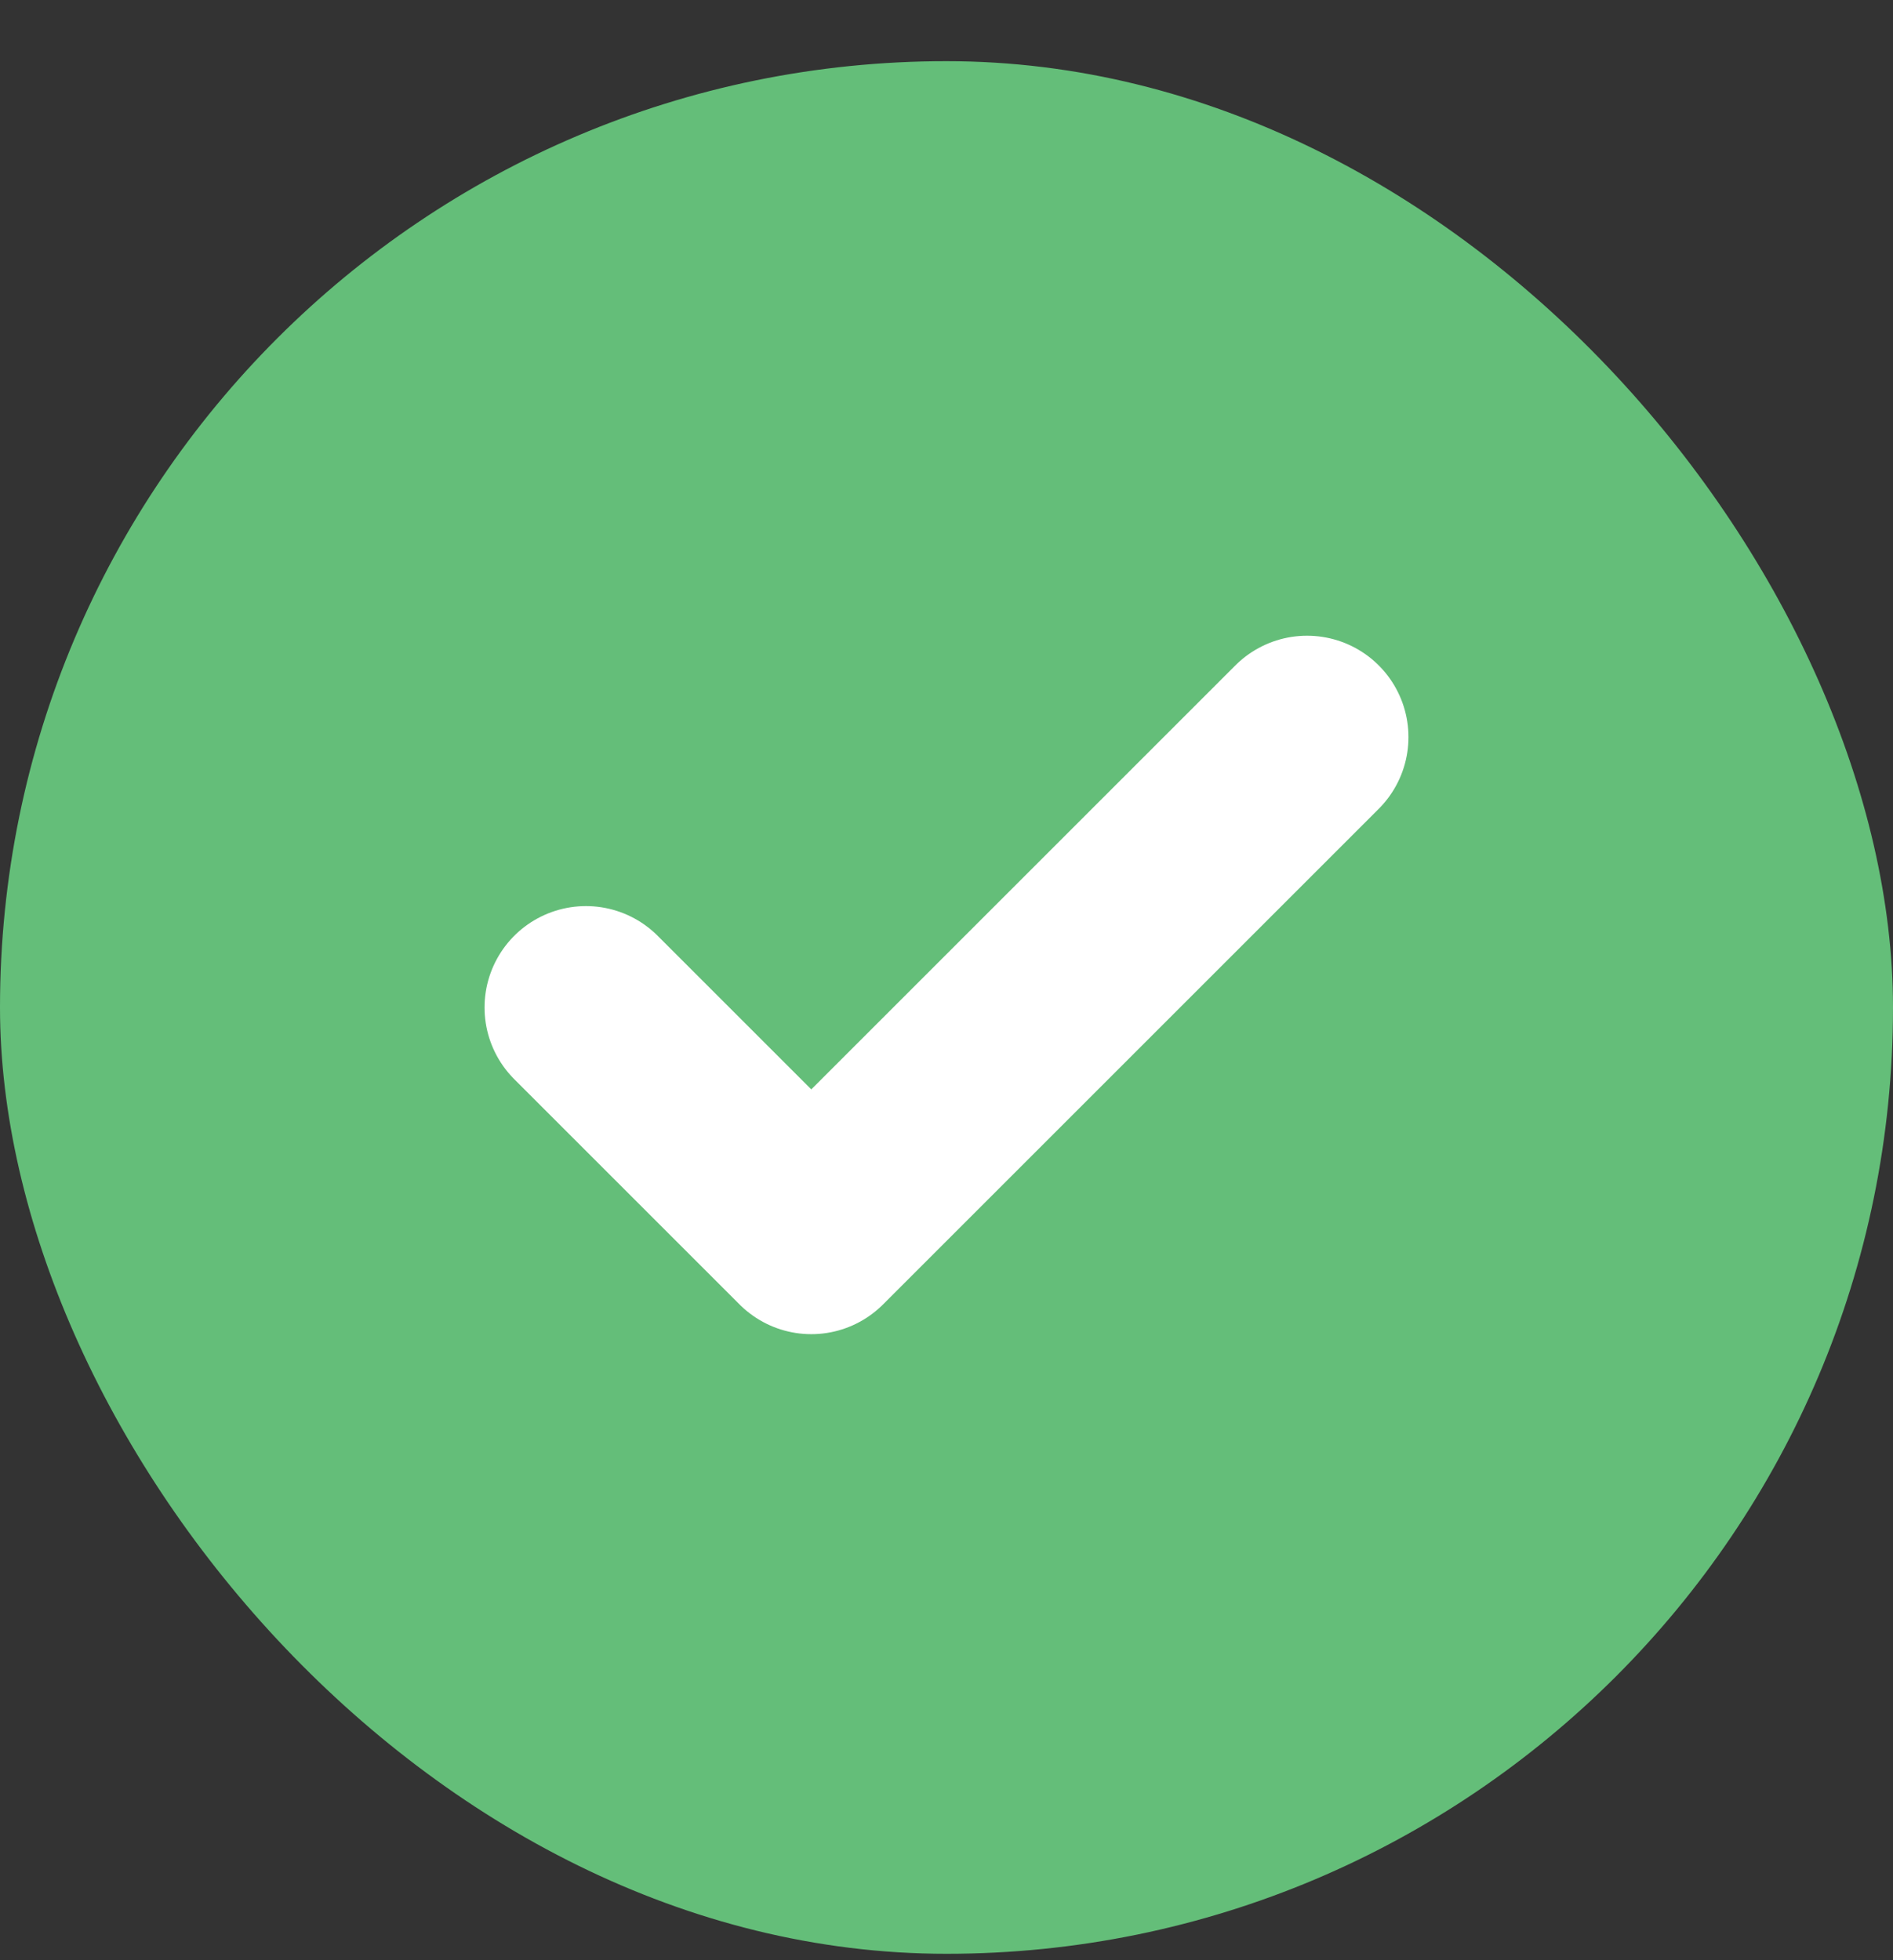
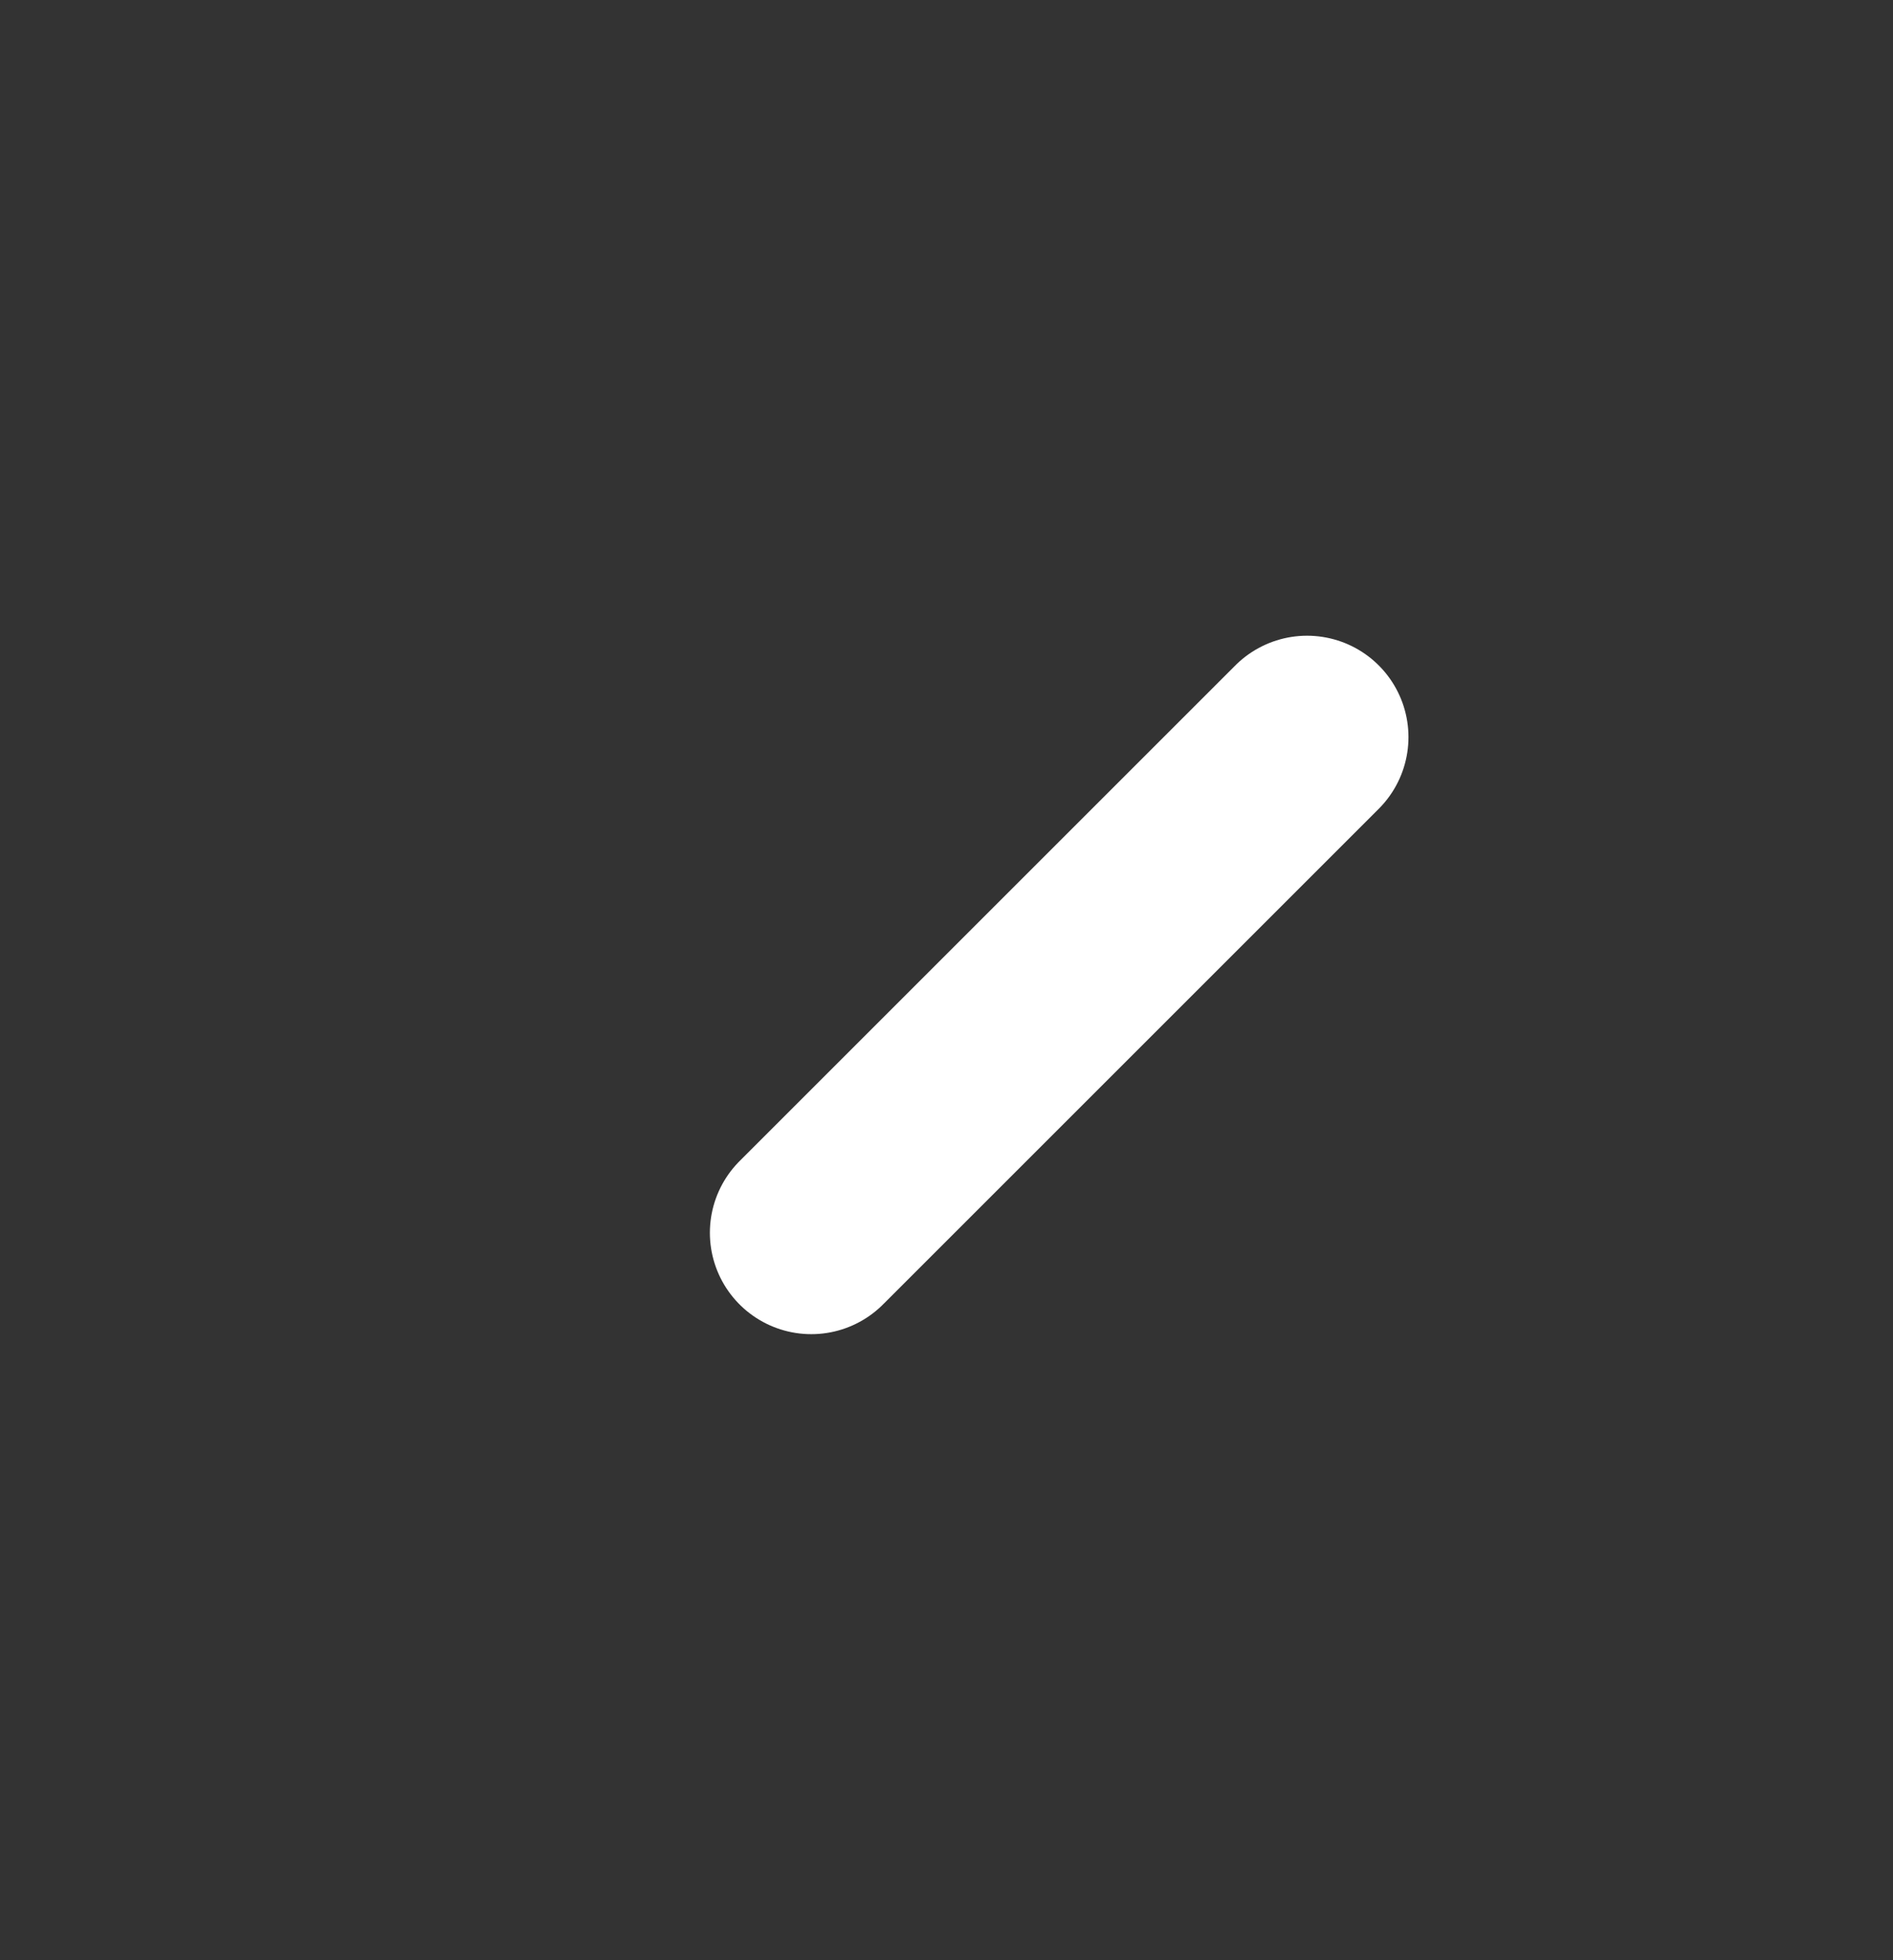
<svg xmlns="http://www.w3.org/2000/svg" width="28" height="29" viewBox="0 0 28 29" fill="none">
  <rect x="0" y="0" width="28" height="29" fill="#333333" stroke="none" />
-   <rect y="0.905" width="28" height="28" rx="14" fill="#64BE79" />
-   <path d="M19.333 10.905L12 18.238L8.667 14.905" stroke="white" stroke-width="3" stroke-linecap="round" stroke-linejoin="round" />
+   <path d="M19.333 10.905L12 18.238" stroke="white" stroke-width="3" stroke-linecap="round" stroke-linejoin="round" />
</svg>